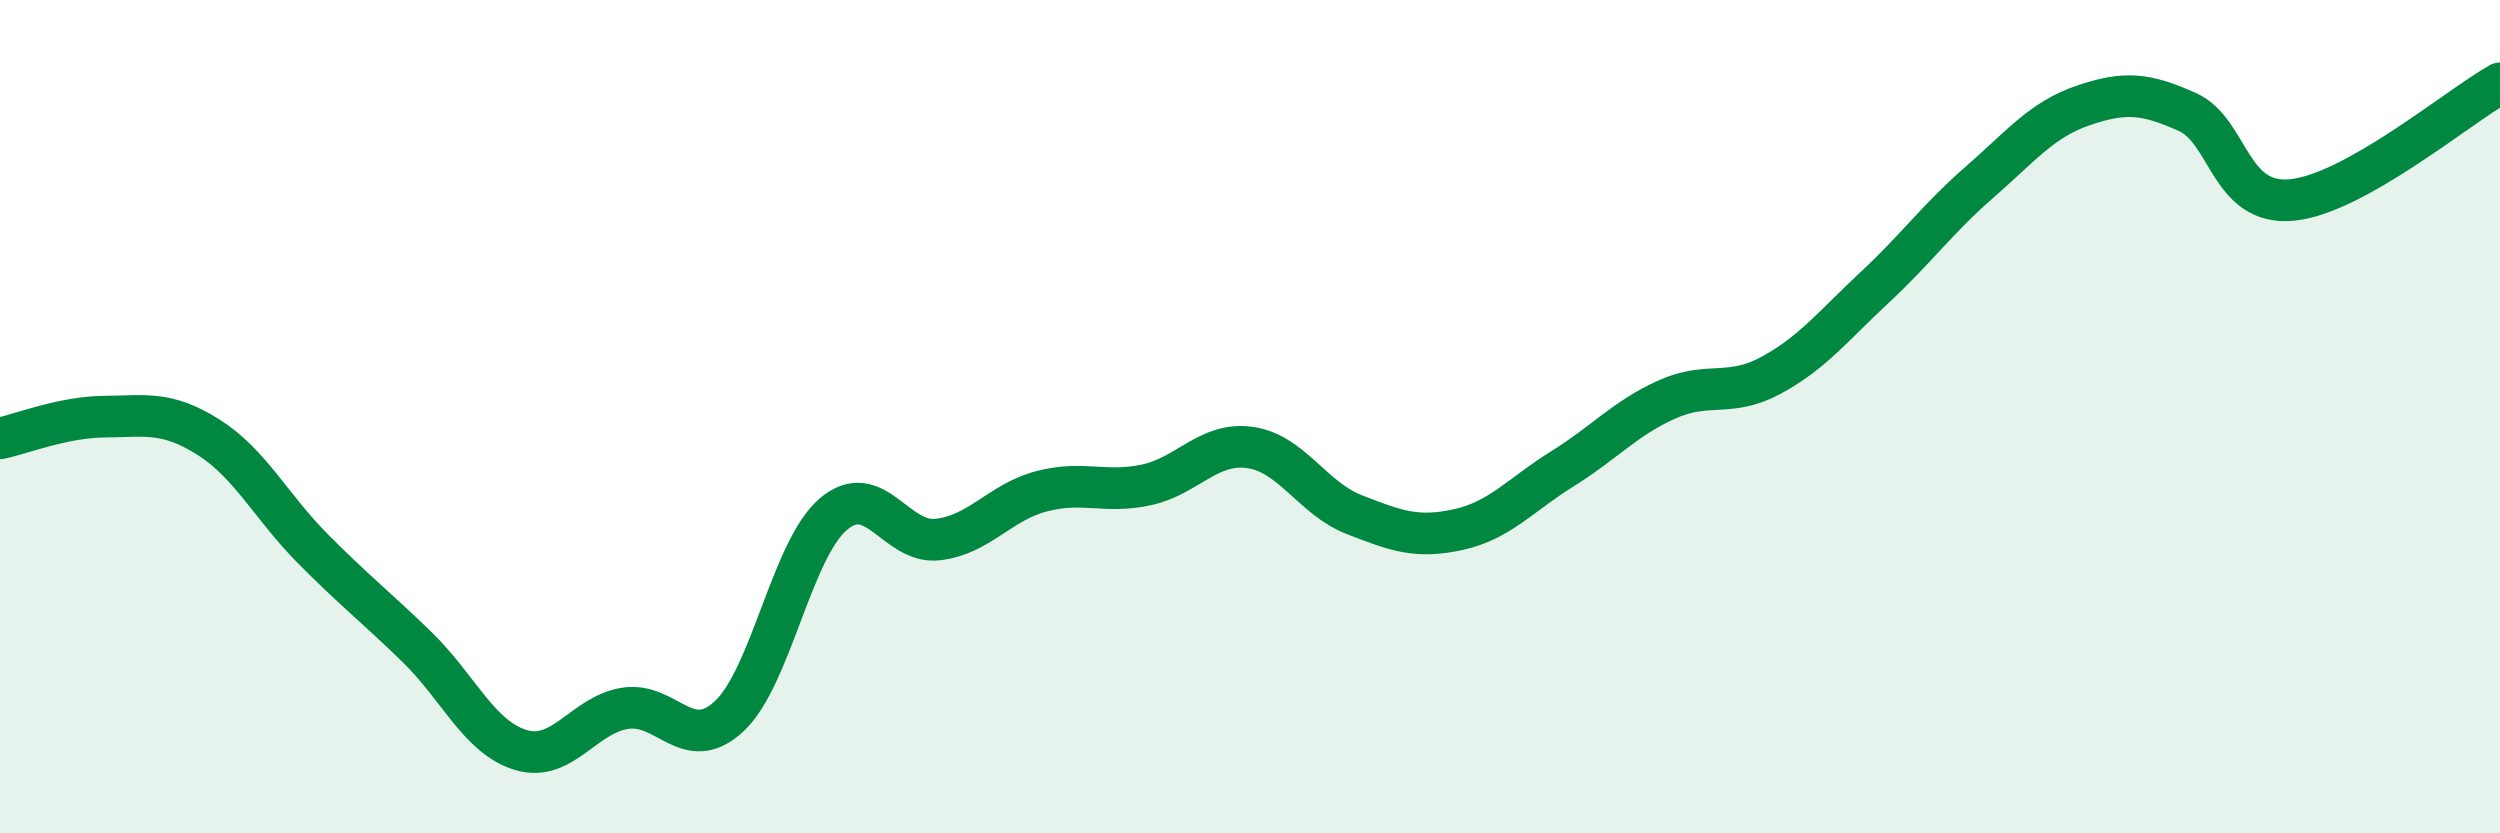
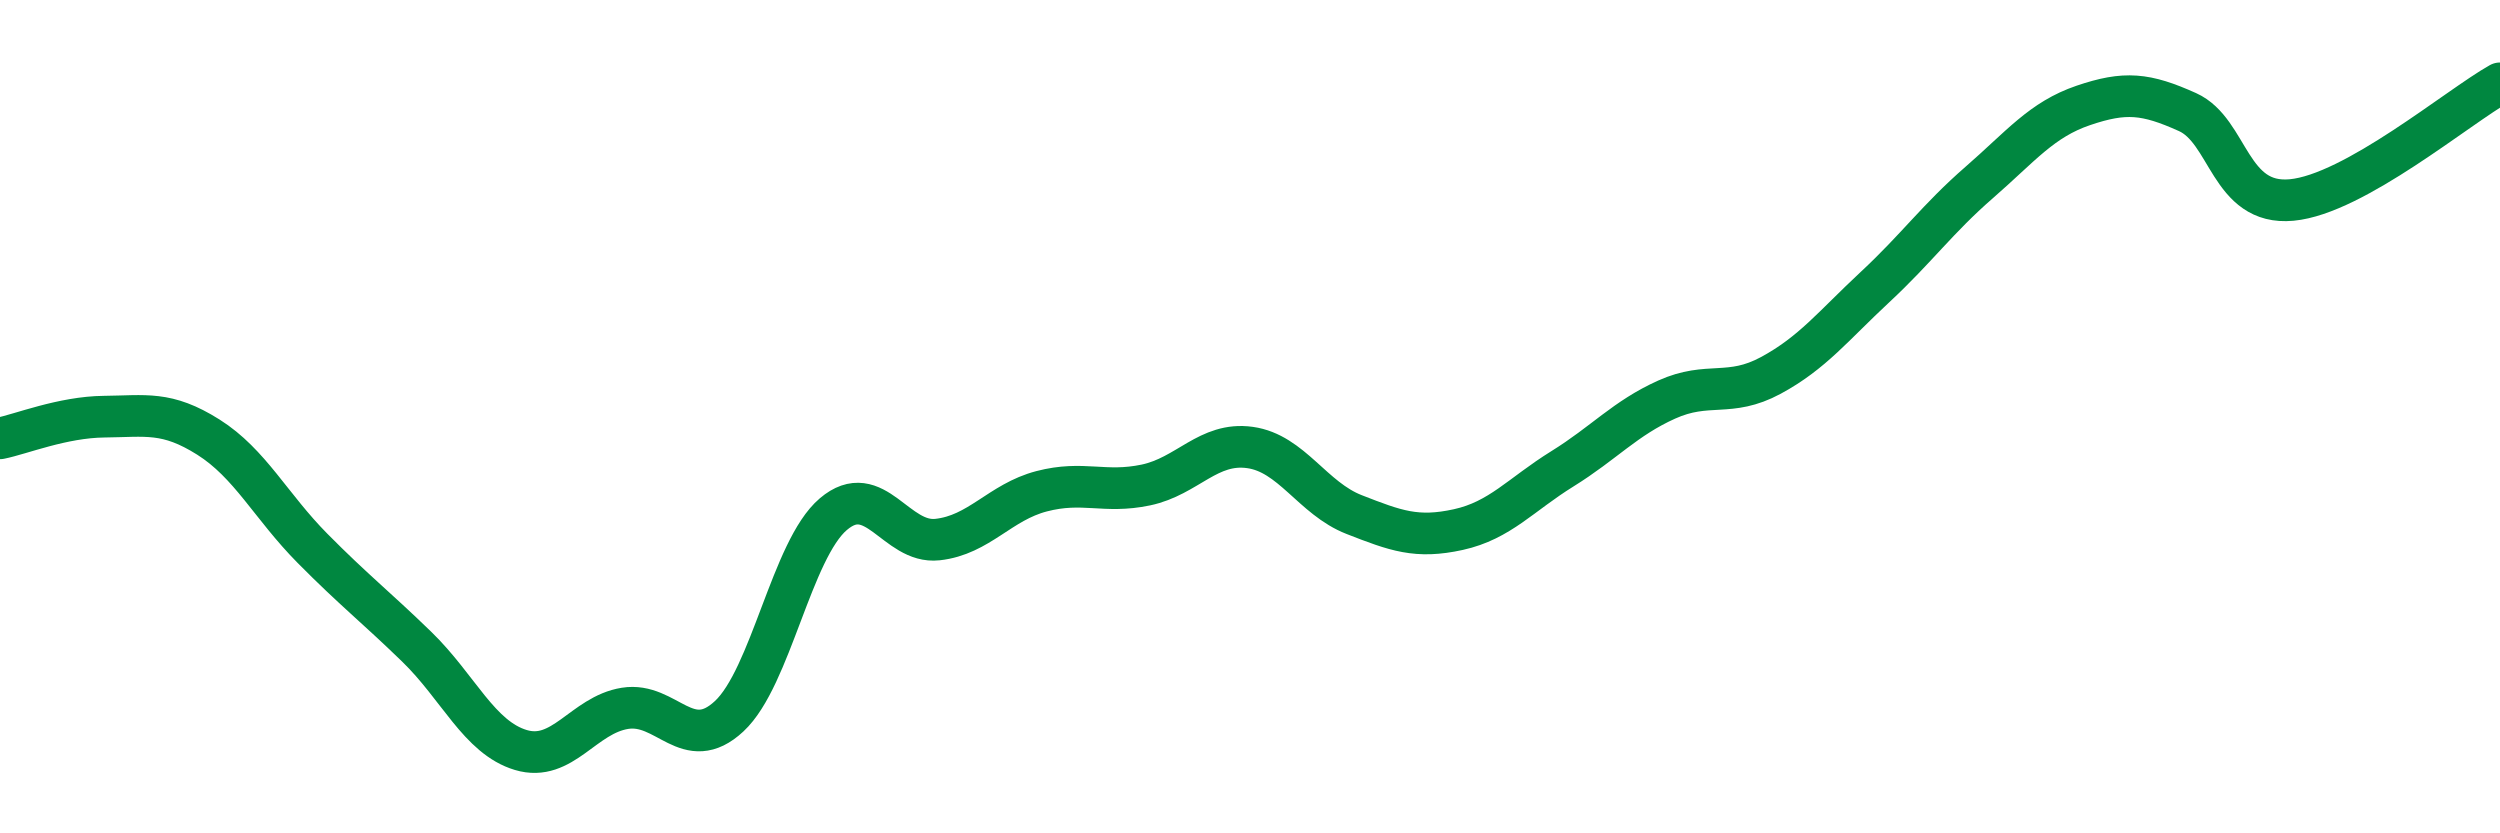
<svg xmlns="http://www.w3.org/2000/svg" width="60" height="20" viewBox="0 0 60 20">
-   <path d="M 0,10.52 C 0.5,10.42 1.5,10.01 2.5,10 C 3.5,9.99 4,9.86 5,10.49 C 6,11.12 6.5,12.15 7.5,13.16 C 8.5,14.17 9,14.55 10,15.52 C 11,16.49 11.5,17.7 12.5,18 C 13.5,18.3 14,17.16 15,17 C 16,16.84 16.5,18.12 17.5,17.19 C 18.5,16.26 19,13.19 20,12.34 C 21,11.49 21.5,13.06 22.5,12.95 C 23.5,12.84 24,12.05 25,11.79 C 26,11.53 26.5,11.85 27.5,11.64 C 28.5,11.43 29,10.6 30,10.74 C 31,10.88 31.5,11.96 32.5,12.35 C 33.5,12.74 34,12.93 35,12.71 C 36,12.49 36.5,11.87 37.5,11.25 C 38.5,10.63 39,10.04 40,9.59 C 41,9.14 41.5,9.55 42.5,9.01 C 43.5,8.47 44,7.82 45,6.89 C 46,5.96 46.5,5.25 47.5,4.38 C 48.5,3.51 49,2.87 50,2.53 C 51,2.19 51.5,2.24 52.5,2.69 C 53.5,3.14 53.5,4.94 55,4.8 C 56.5,4.66 59,2.56 60,2L60 20L0 20Z" fill="#008740" opacity="0.1" stroke-linecap="round" stroke-linejoin="round" />
  <path d="M 0,10.52 C 0.5,10.42 1.5,10.01 2.5,10 C 3.5,9.99 4,9.86 5,10.49 C 6,11.12 6.5,12.15 7.5,13.16 C 8.5,14.17 9,14.55 10,15.52 C 11,16.49 11.5,17.7 12.5,18 C 13.5,18.3 14,17.16 15,17 C 16,16.84 16.5,18.12 17.5,17.19 C 18.5,16.26 19,13.19 20,12.34 C 21,11.49 21.5,13.06 22.5,12.95 C 23.5,12.84 24,12.05 25,11.79 C 26,11.53 26.5,11.85 27.5,11.64 C 28.5,11.43 29,10.6 30,10.74 C 31,10.88 31.5,11.96 32.5,12.35 C 33.5,12.74 34,12.93 35,12.71 C 36,12.49 36.5,11.87 37.5,11.25 C 38.5,10.63 39,10.04 40,9.59 C 41,9.14 41.5,9.55 42.5,9.01 C 43.5,8.47 44,7.82 45,6.89 C 46,5.96 46.5,5.25 47.5,4.38 C 48.5,3.51 49,2.87 50,2.53 C 51,2.19 51.5,2.24 52.5,2.69 C 53.5,3.14 53.5,4.94 55,4.8 C 56.5,4.66 59,2.56 60,2" stroke="#008740" stroke-width="1" fill="none" stroke-linecap="round" stroke-linejoin="round" />
</svg>